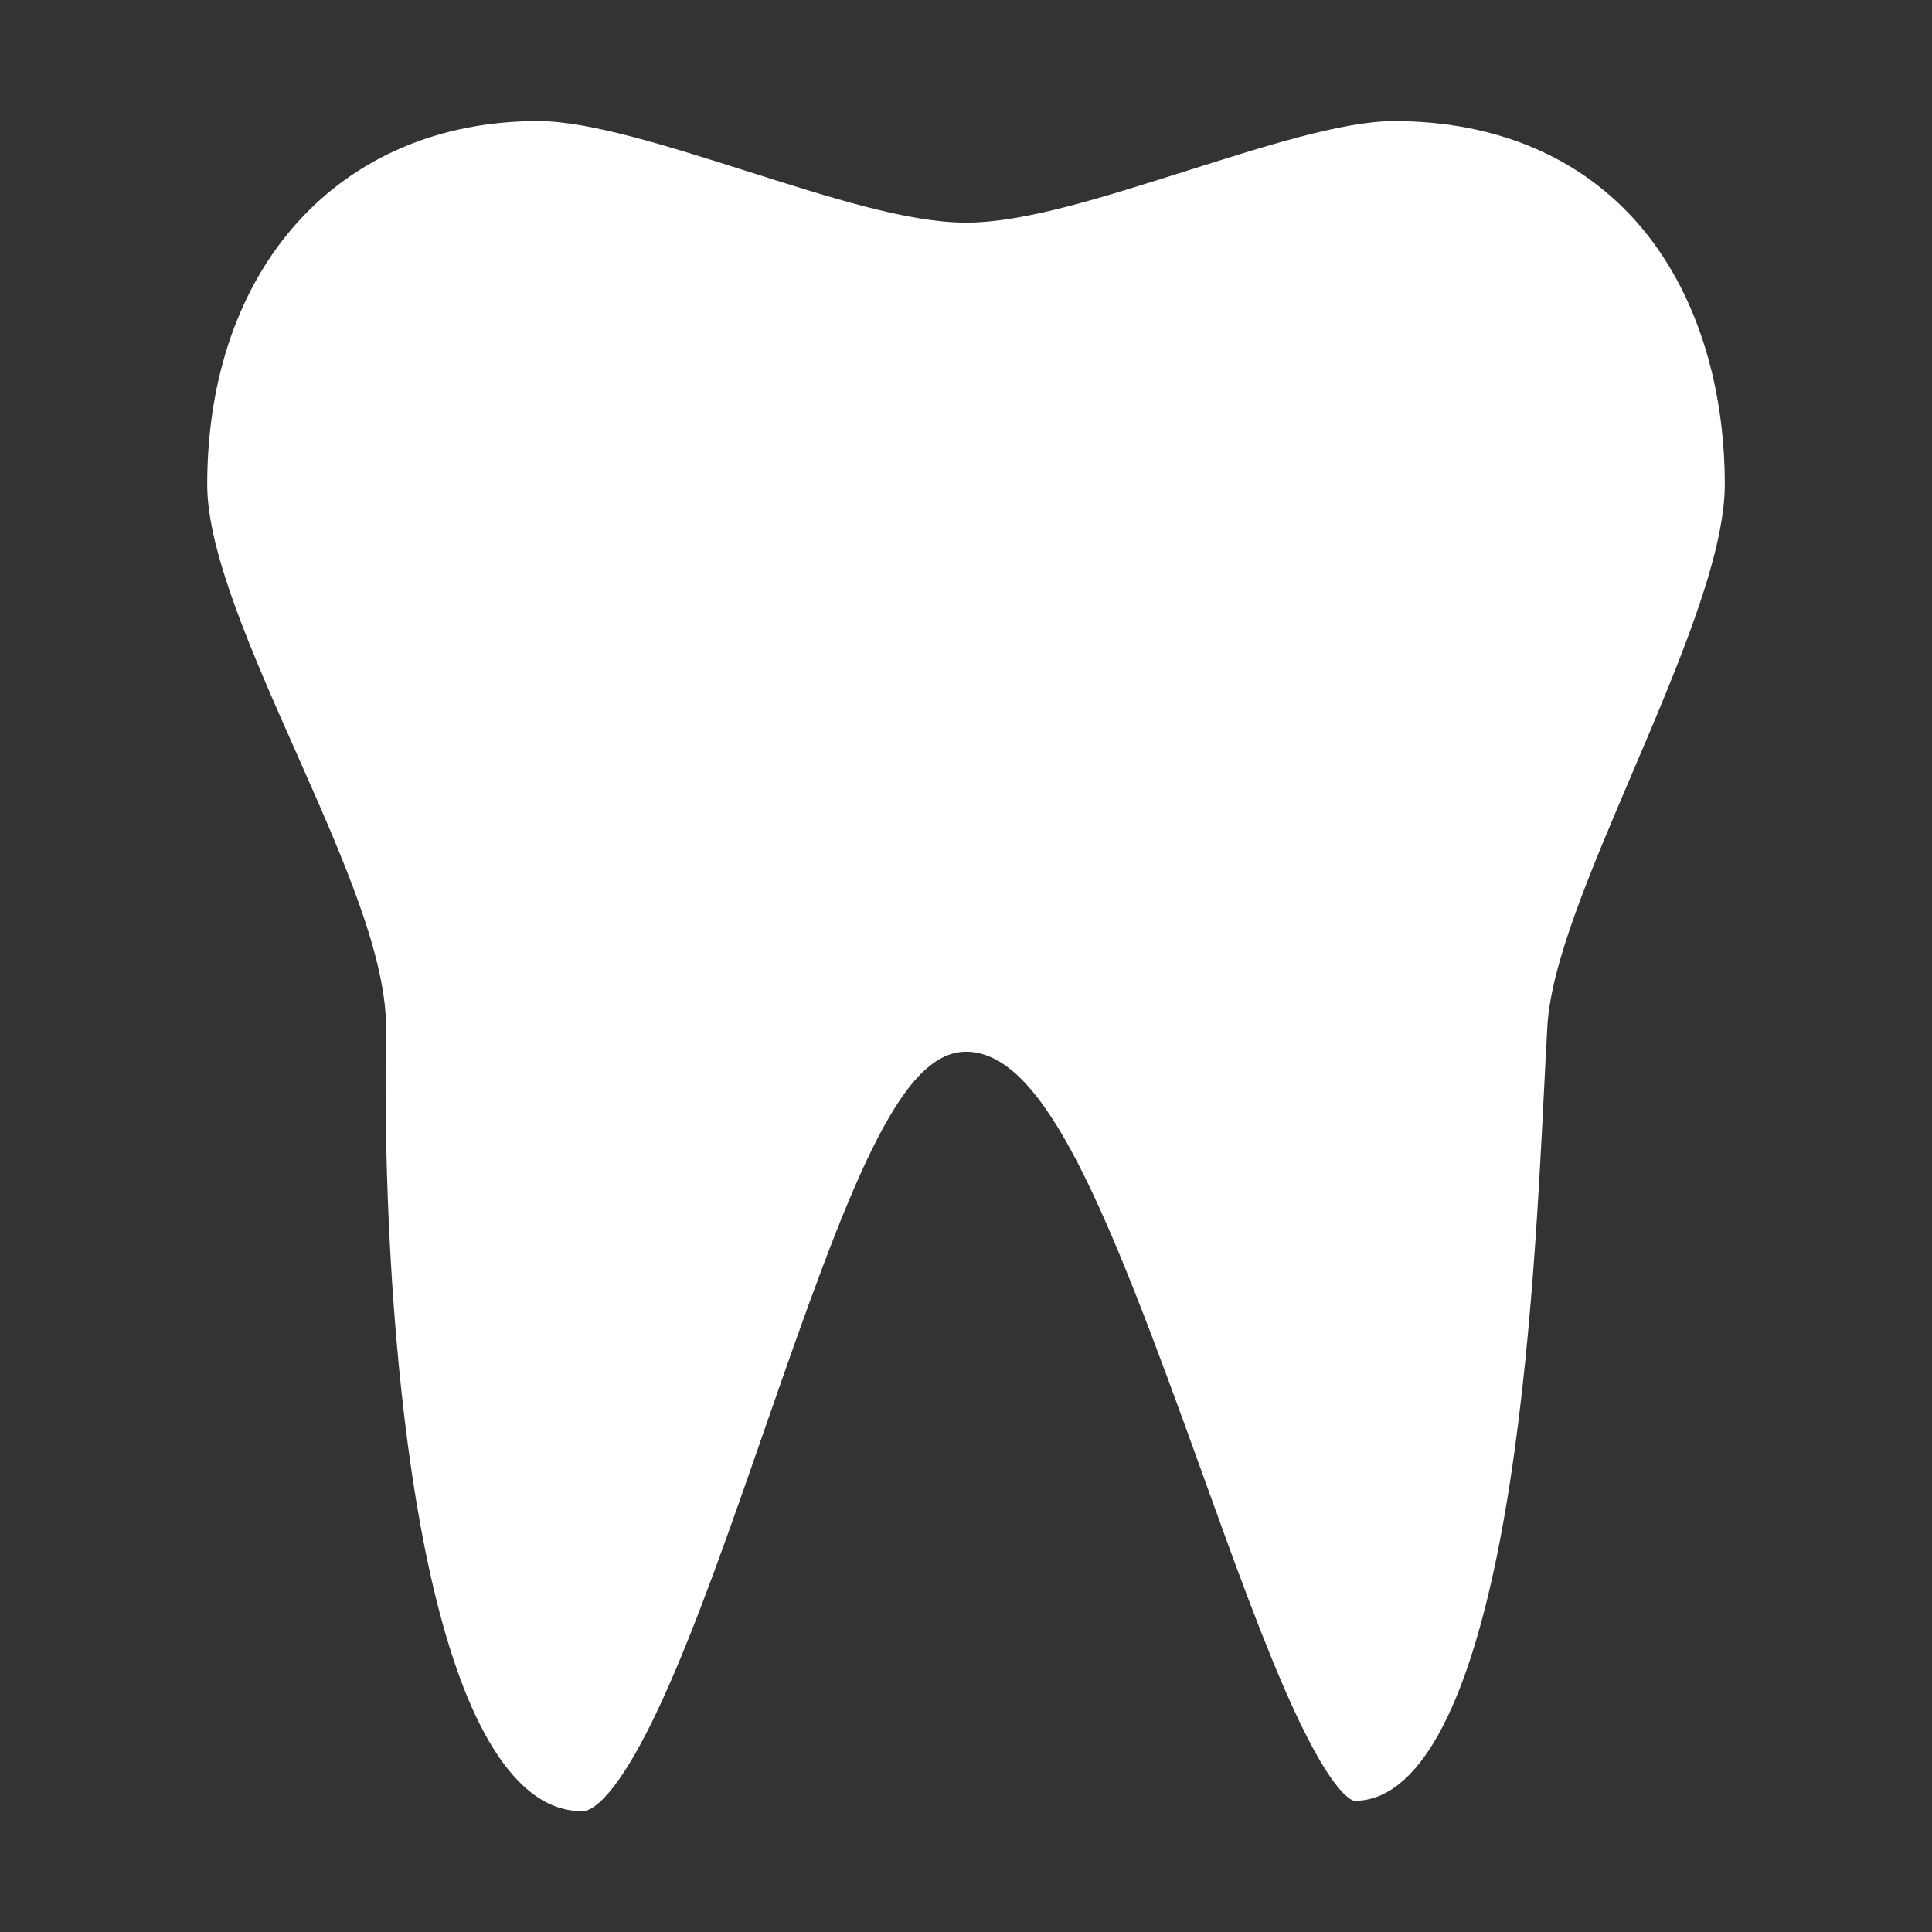
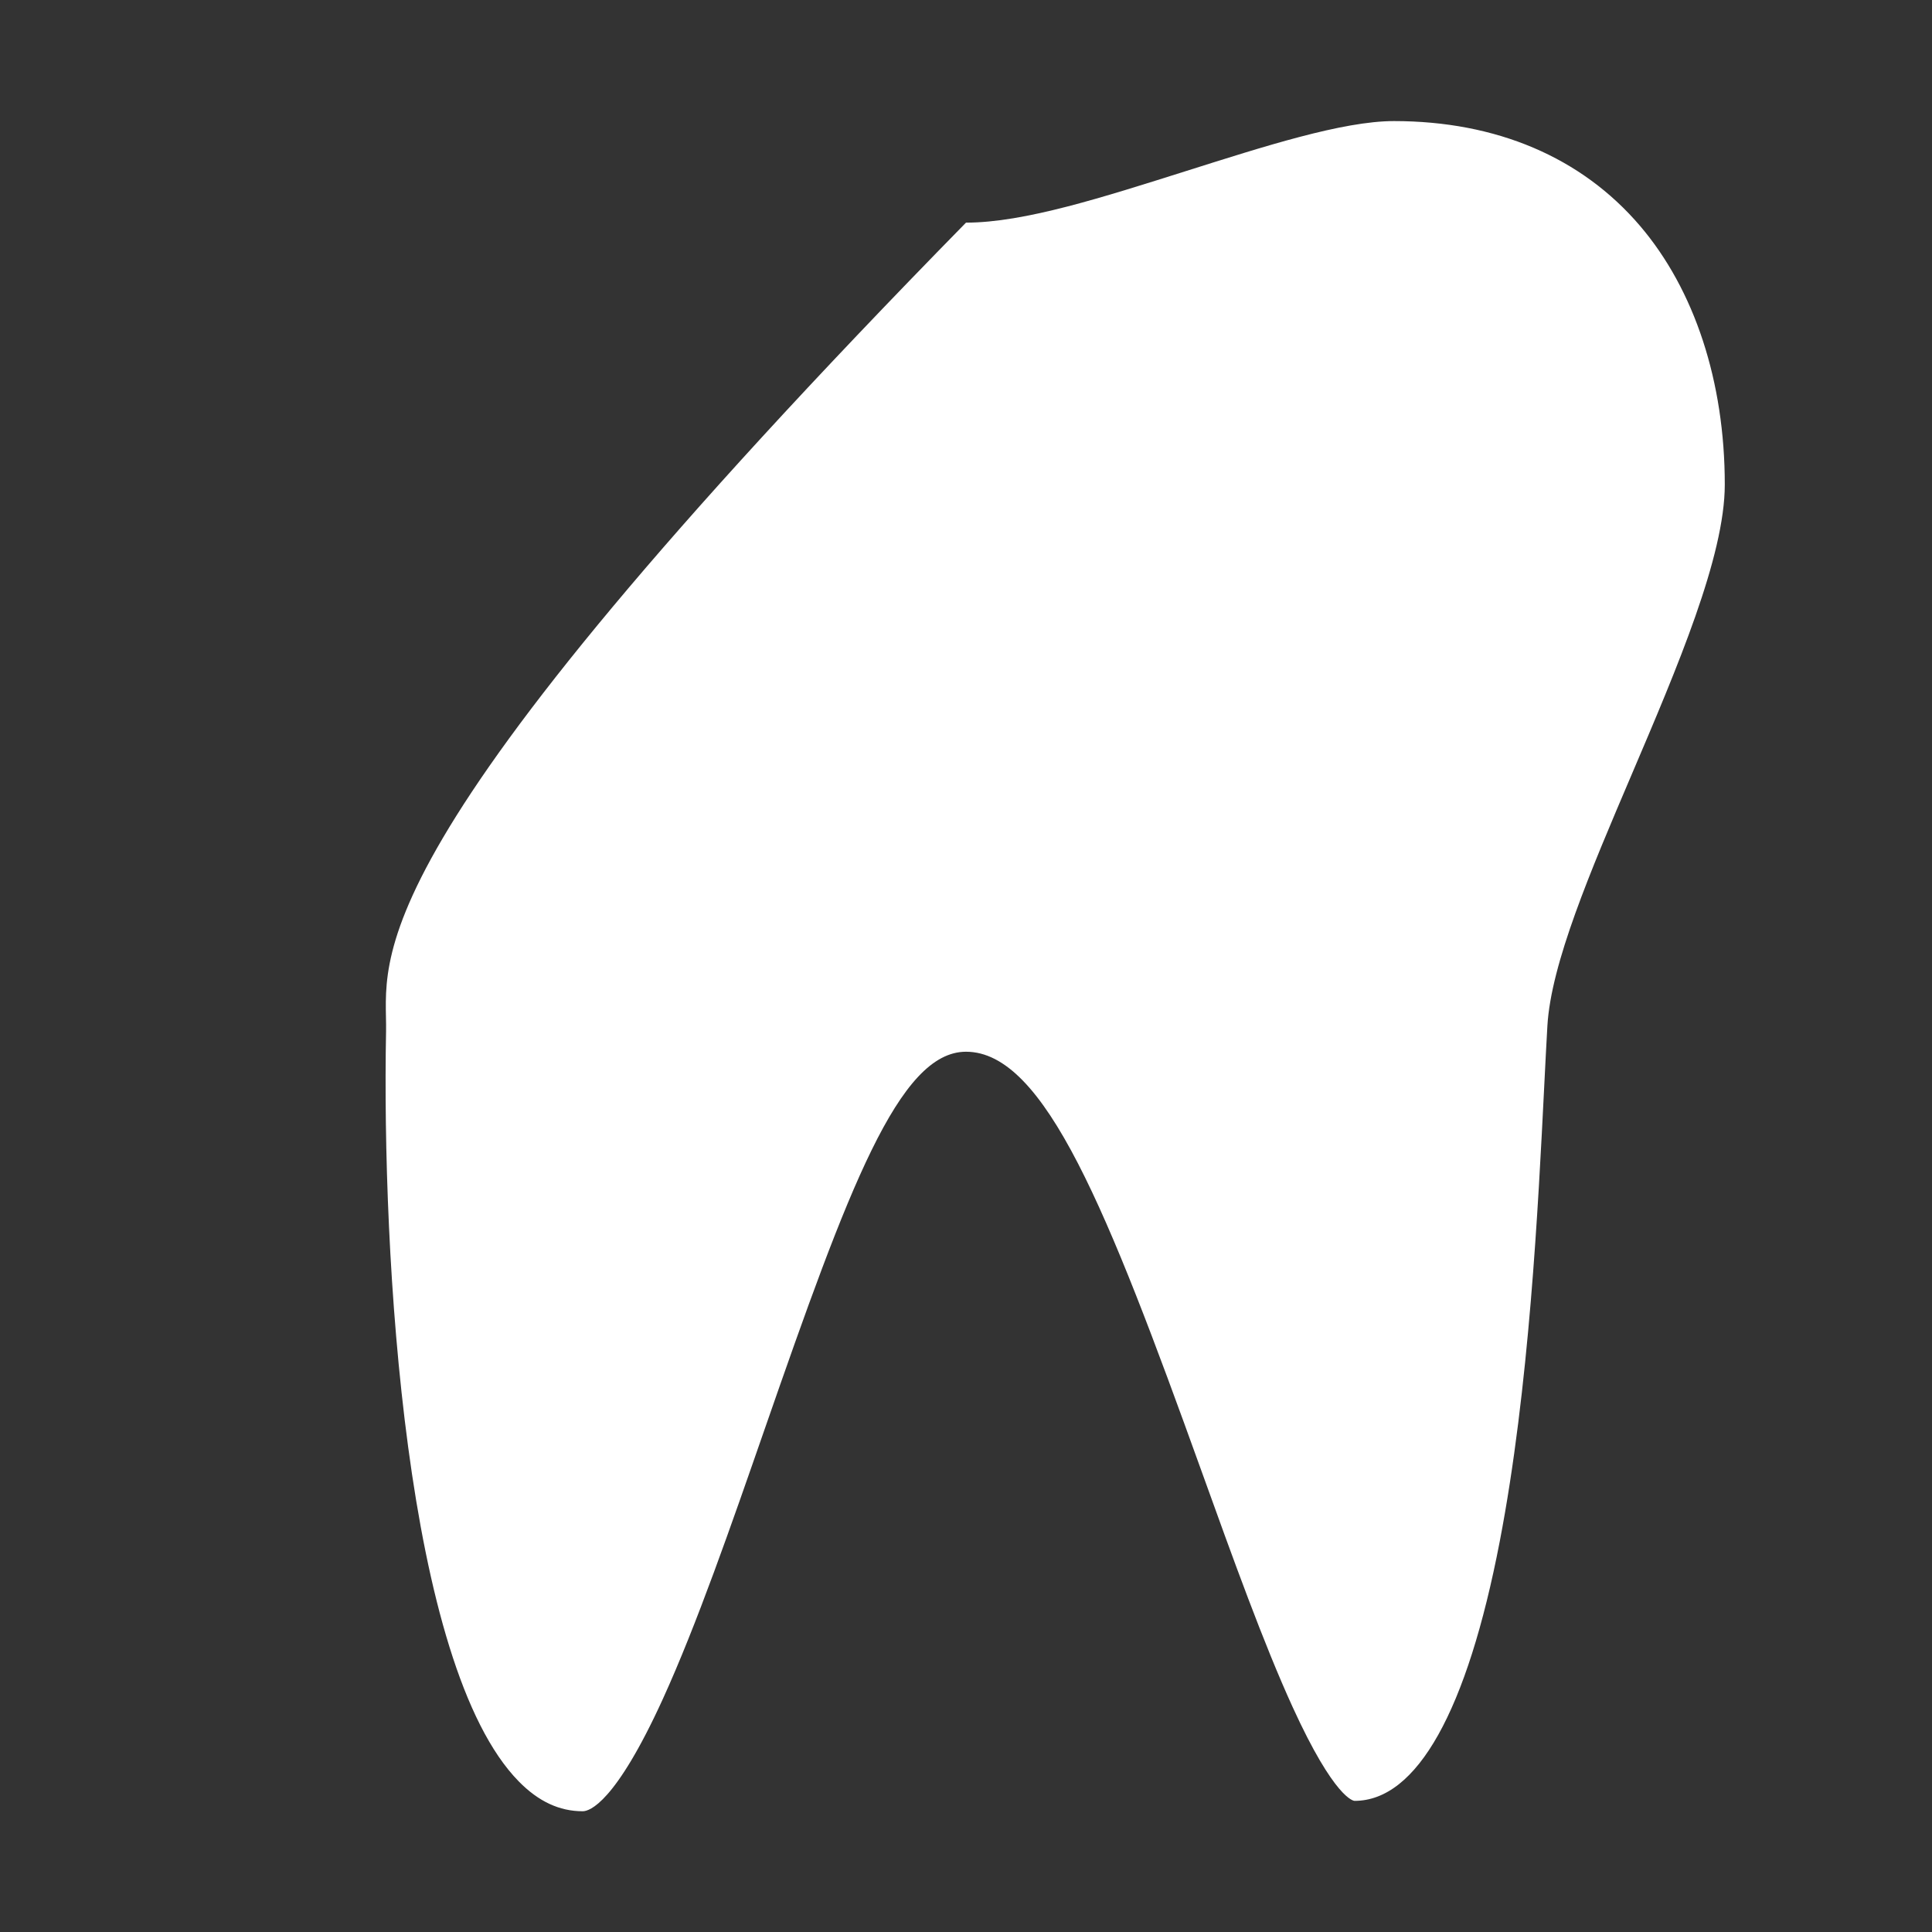
<svg xmlns="http://www.w3.org/2000/svg" id="Layer_1" data-name="Layer 1" viewBox="0 0 512 512" width="512px" height="512px" class="">
  <rect x="0" y="0" width="512" height="512" fill="#333333" stroke="none" />
  <g>
    <title class="active-path" style="fill:#FDFBFB" data-old_color="#FDF7F7">tooth</title>
-     <path d="M102.311,273.32c-1.128,59.366,5.008,168.036,35.165,198.772C142.7,477.413,148.242,480,154.429,480c1.795,0,8.632-2.144,21.221-29.73,8.946-19.6,18.133-46.037,27.017-71.6,22.185-63.835,35.6-99.95,53.333-99.95,20.866,0,37.478,41.926,62.357,110.978,8.5,23.6,16.536,45.9,24.192,62.66,11.166,24.452,16.207,24.884,16.416,24.89,16.519,0,29.828-23.782,38.488-68.774,7.774-40.388,10.187-88.655,11.783-120.594.3-5.988.569-11.38.839-16.013.962-16.5,11.337-40.825,22.322-66.575,12.138-28.454,24.69-57.877,24.69-76.867,0-27.25-7.982-51.606-22.477-68.583-15.5-18.157-38.049-27.753-65.205-27.753-13.632,0-34.6,6.775-54.88,13.176C292.4,52.247,271.5,59,256.016,59H256c-15.485,0-36.375-6.776-58.493-13.778-20.289-6.423-41.27-13.143-54.91-13.143-52.445,0-87.682,38.716-87.682,96.4,0,17.811,11.957,44.745,23.52,70.811C90.9,227.4,102.679,253.927,102.311,273.32Z" data-original="#000000" class="active-path" data-old_color="#FDF7F7" fill="#ffffff" />
+     <path d="M102.311,273.32c-1.128,59.366,5.008,168.036,35.165,198.772C142.7,477.413,148.242,480,154.429,480c1.795,0,8.632-2.144,21.221-29.73,8.946-19.6,18.133-46.037,27.017-71.6,22.185-63.835,35.6-99.95,53.333-99.95,20.866,0,37.478,41.926,62.357,110.978,8.5,23.6,16.536,45.9,24.192,62.66,11.166,24.452,16.207,24.884,16.416,24.89,16.519,0,29.828-23.782,38.488-68.774,7.774-40.388,10.187-88.655,11.783-120.594.3-5.988.569-11.38.839-16.013.962-16.5,11.337-40.825,22.322-66.575,12.138-28.454,24.69-57.877,24.69-76.867,0-27.25-7.982-51.606-22.477-68.583-15.5-18.157-38.049-27.753-65.205-27.753-13.632,0-34.6,6.775-54.88,13.176C292.4,52.247,271.5,59,256.016,59H256C90.9,227.4,102.679,253.927,102.311,273.32Z" data-original="#000000" class="active-path" data-old_color="#FDF7F7" fill="#ffffff" />
  </g>
</svg>